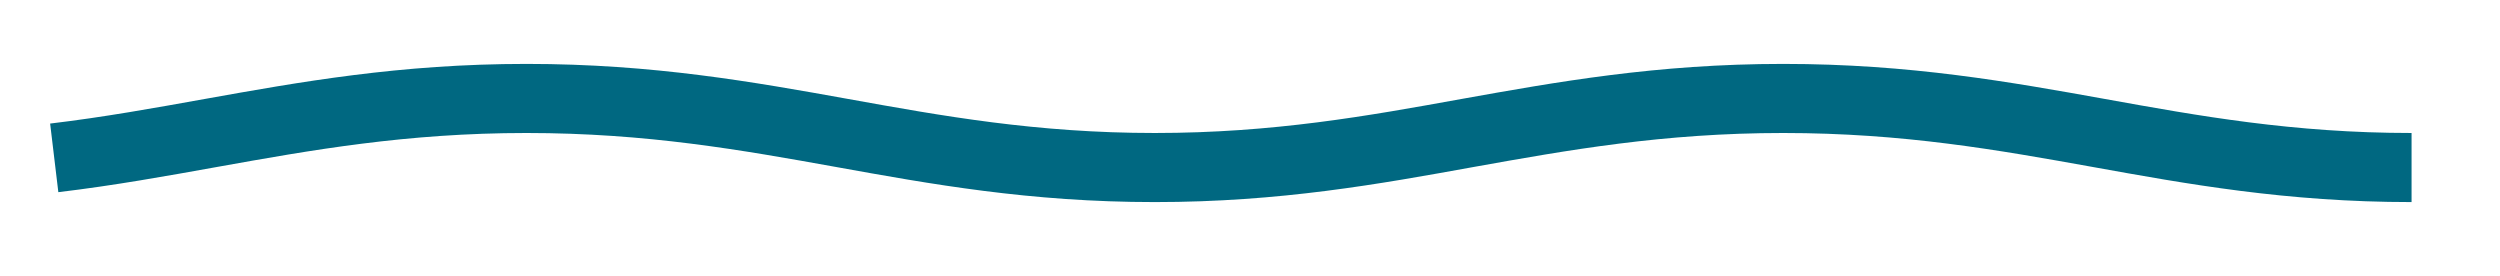
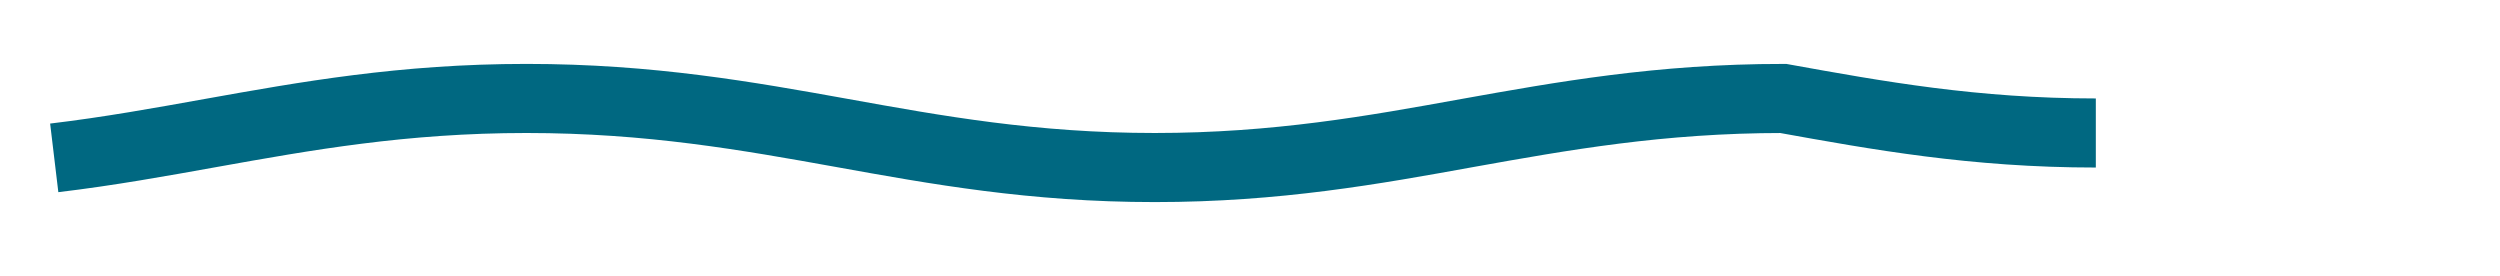
<svg xmlns="http://www.w3.org/2000/svg" version="1.1" id="Calque_1" x="0px" y="0px" viewBox="0 0 72.37 8" style="enable-background:new 0 0 72.37 8;" xml:space="preserve">
  <style type="text/css">
	.st0{fill:none;stroke:#006881;stroke-width:2;stroke-miterlimit:10;}
</style>
-   <path class="st0" d="M1.57,4.57C3.16,4.38,4.65,4.11,6.1,3.85c2.74-0.49,5.57-1,9.14-1c3.58,0,6.41,0.51,9.14,1  c2.72,0.49,5.52,1,9.05,1s6.34-0.51,9.05-1c2.74-0.49,5.57-1,9.14-1c3.58,0,6.41,0.51,9.14,1c2.72,0.49,5.52,1,9.05,1" />
+   <path class="st0" d="M1.57,4.57C3.16,4.38,4.65,4.11,6.1,3.85c2.74-0.49,5.57-1,9.14-1c3.58,0,6.41,0.51,9.14,1  c2.72,0.49,5.52,1,9.05,1s6.34-0.51,9.05-1c2.74-0.49,5.57-1,9.14-1c2.72,0.49,5.52,1,9.05,1" />
</svg>